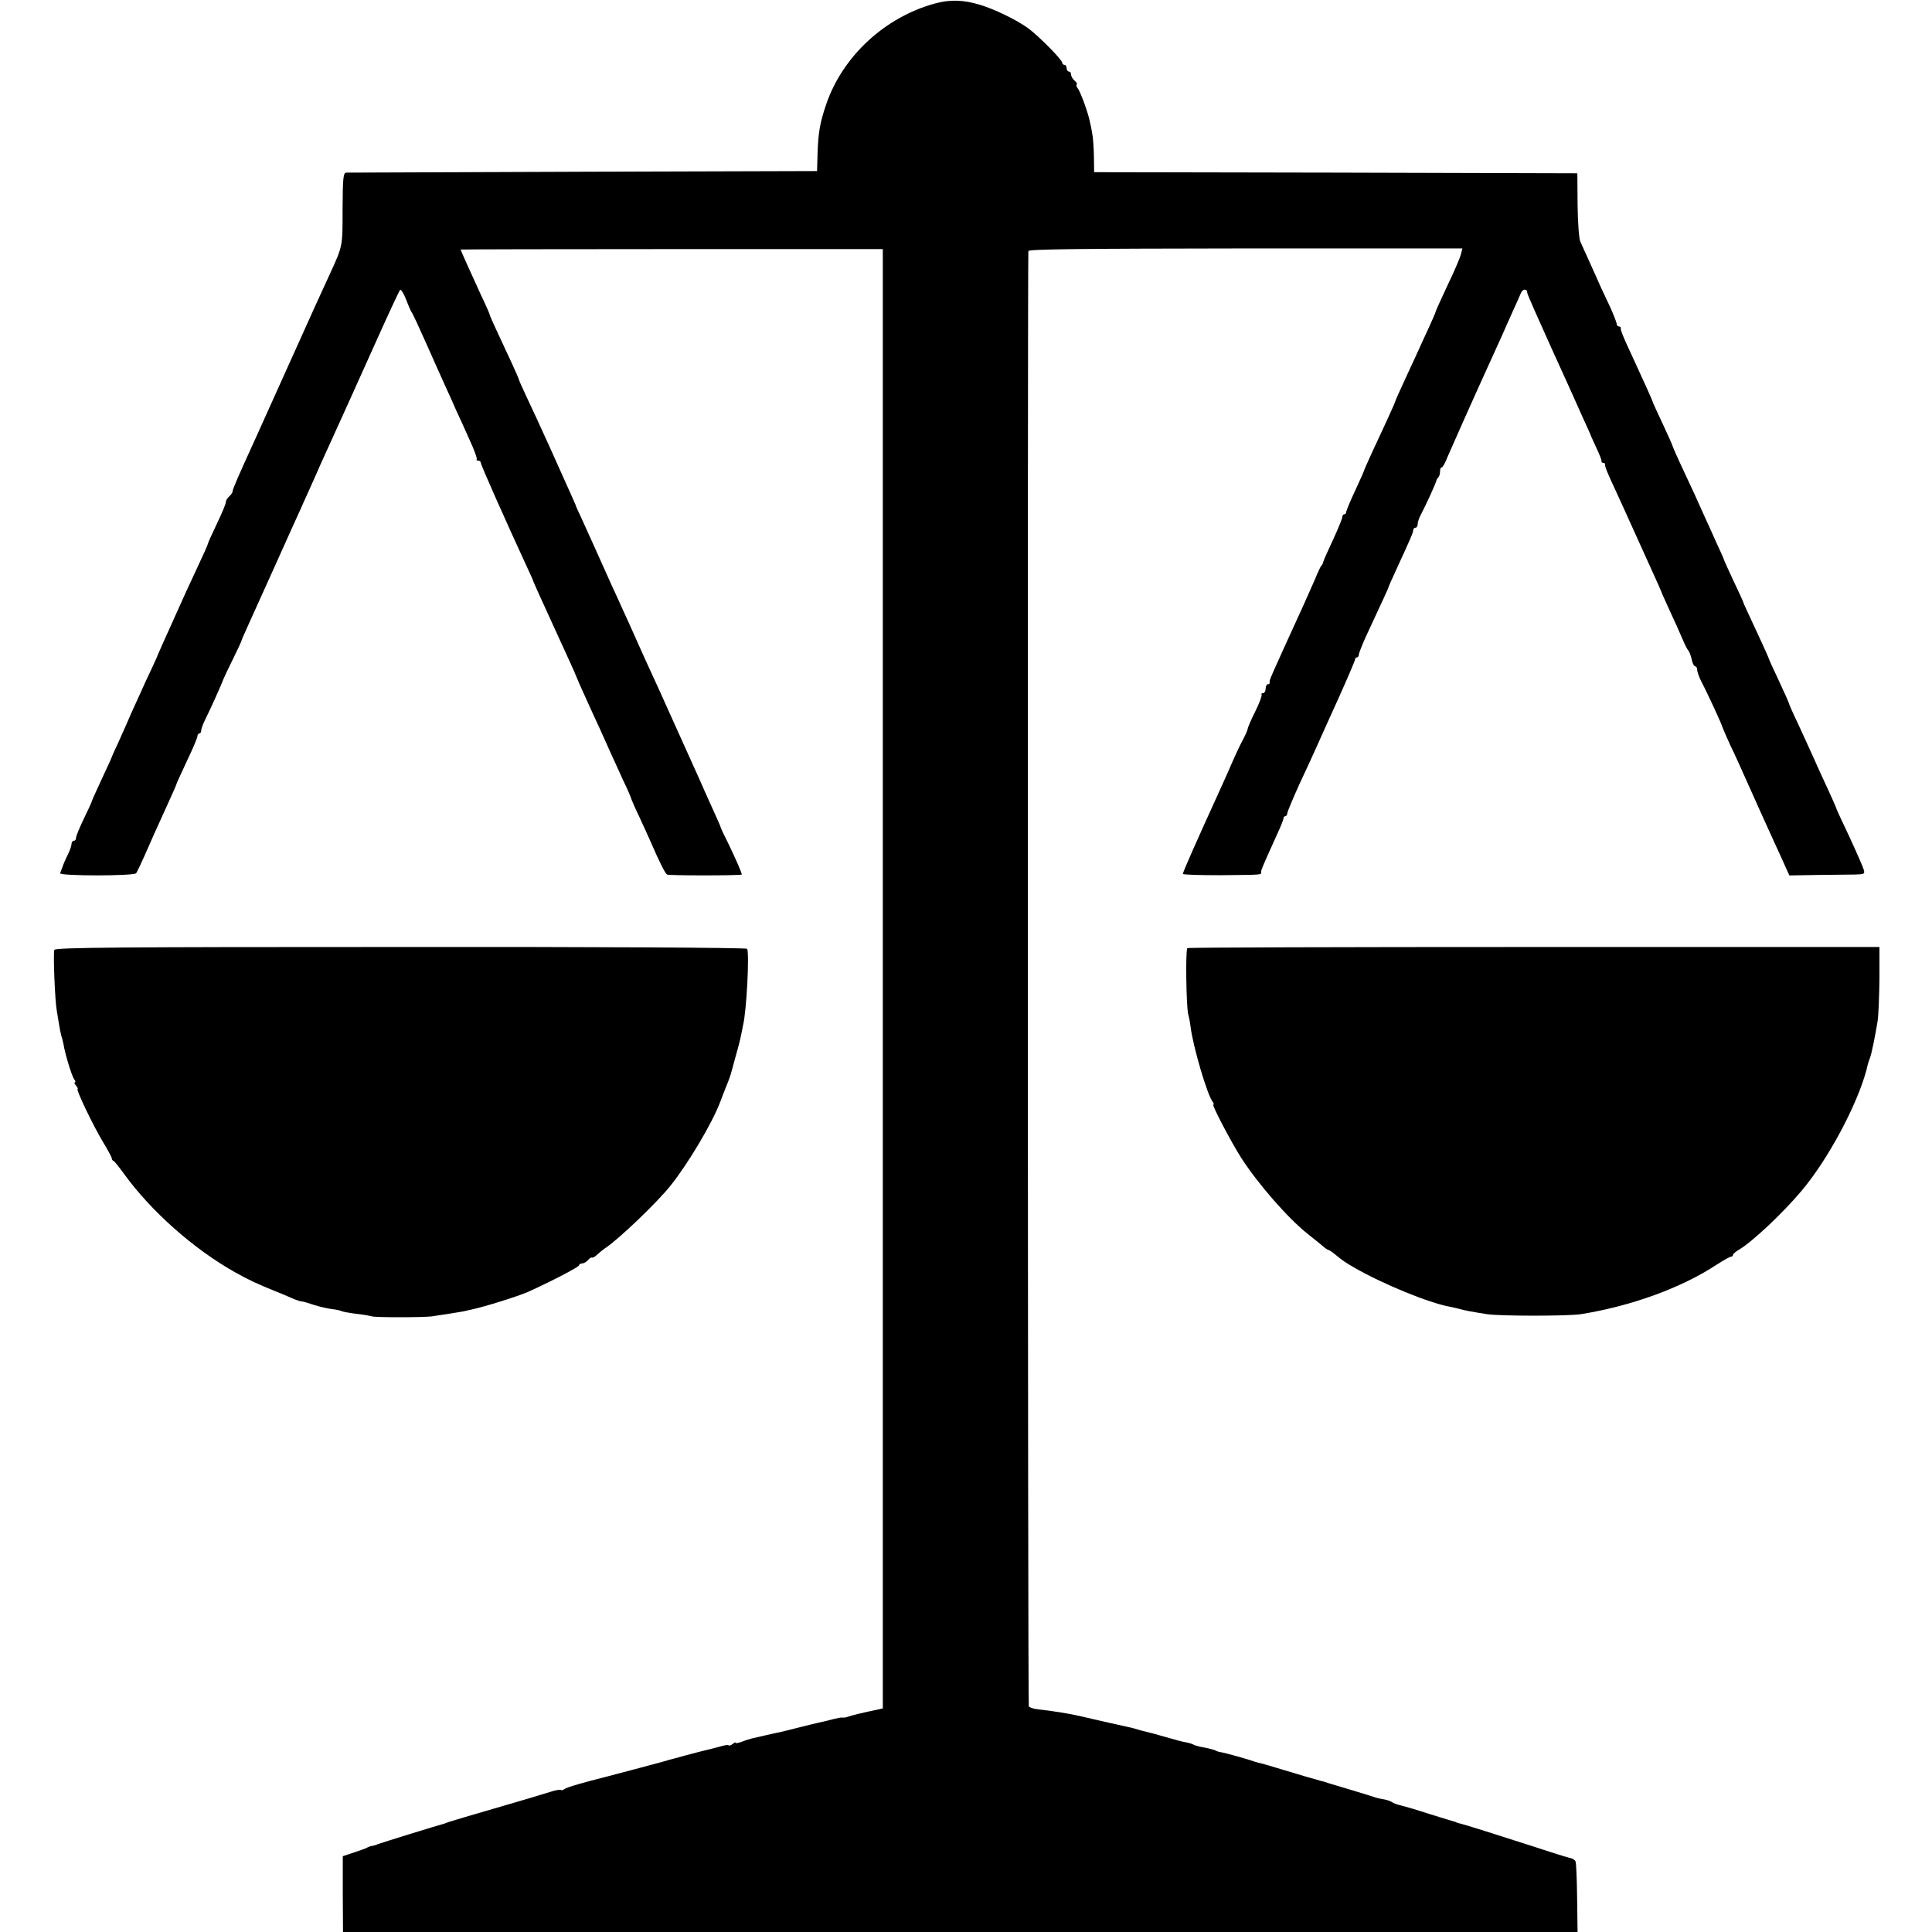
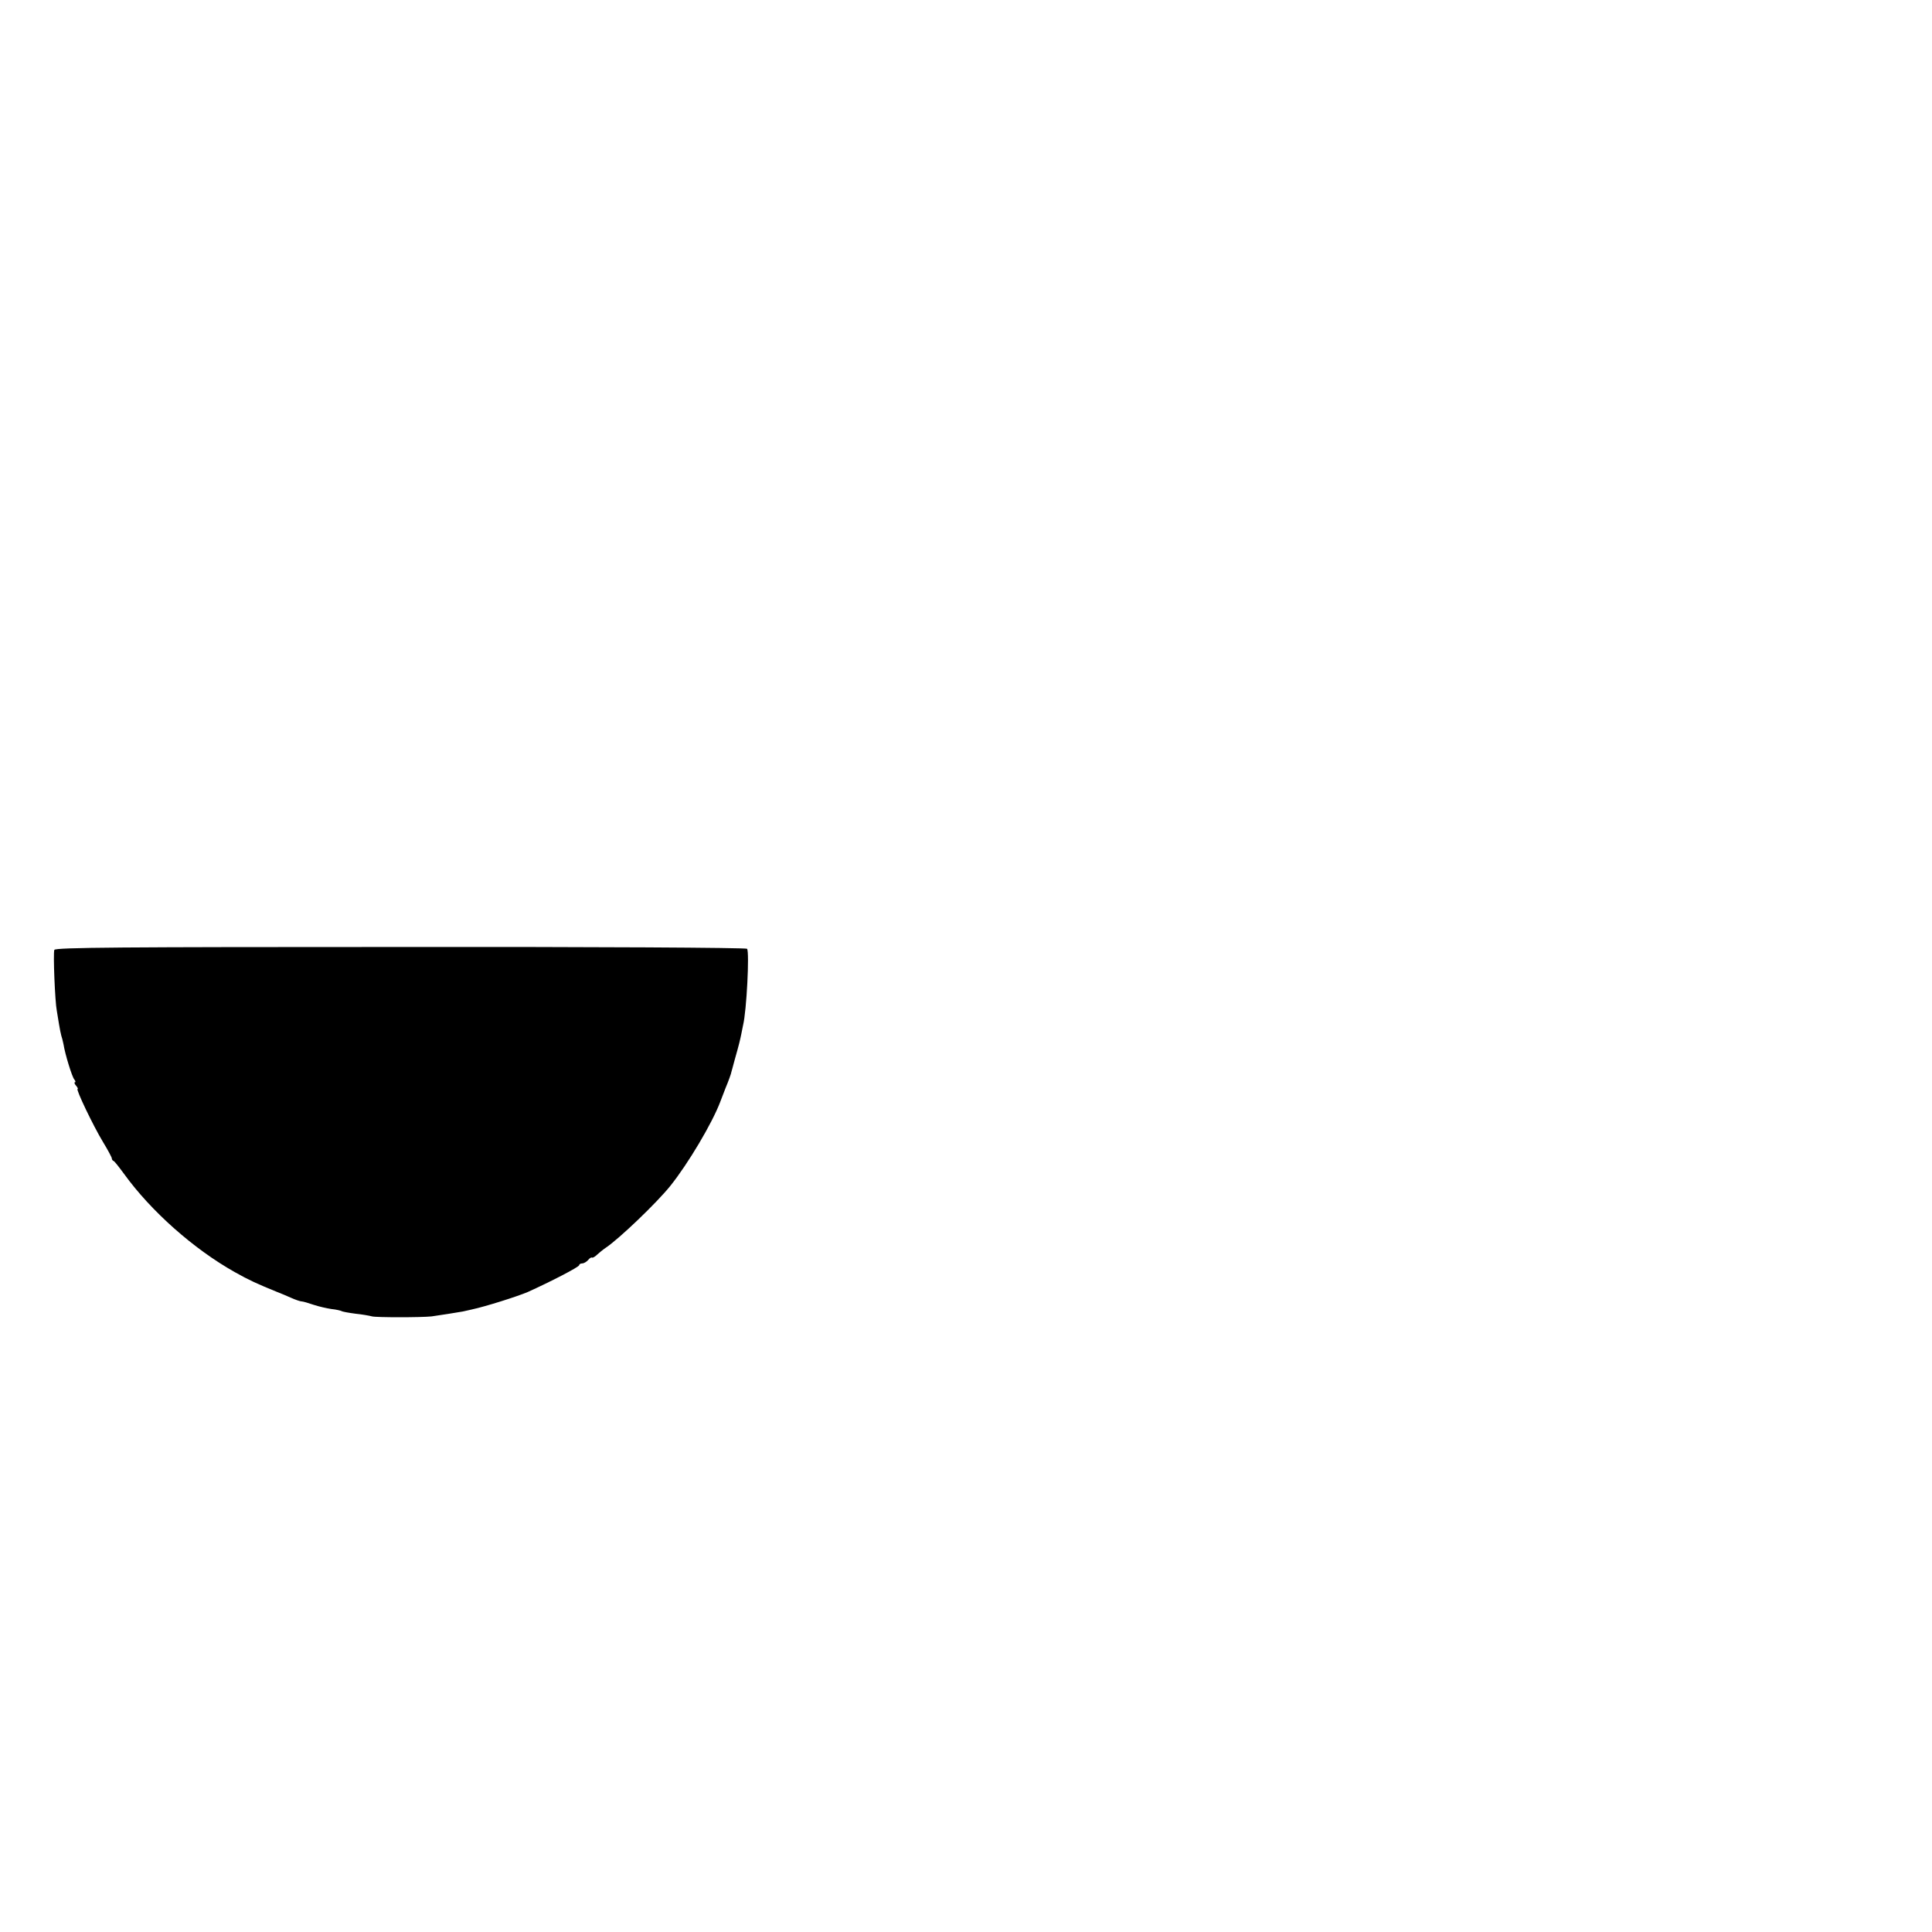
<svg xmlns="http://www.w3.org/2000/svg" version="1.0" width="864pt" height="864pt" viewBox="0 0 864 864" preserveAspectRatio="xMidYMid meet">
  <g transform="translate(0,864) scale(0.1,-0.1)" fill="#000000" stroke="none">
-     <path d="M4180 8624 c-223 -61 -412 -236 -485 -450 -28 -82 -36 -126 -39 -224 l-2 -75 -1045 -3 c-574 -2 -1051 -4 -1060 -4 -14 -1 -16 -21 -17 -162 0 -170 2 -163 -59 -296 -42 -91 -77 -168 -143 -315 -58 -129 -126 -280 -187 -415 -81 -177 -103 -229 -103 -238 0 -5 -7 -15 -15 -22 -8 -7 -15 -18 -15 -26 0 -7 -18 -50 -40 -96 -22 -46 -40 -86 -40 -89 0 -4 -22 -53 -49 -110 -27 -57 -68 -147 -91 -199 -23 -52 -52 -115 -63 -140 -11 -25 -21 -47 -22 -50 0 -3 -14 -32 -29 -65 -16 -33 -37 -79 -47 -102 -11 -24 -29 -64 -41 -90 -12 -27 -22 -50 -23 -53 -1 -3 -16 -36 -33 -74 -18 -38 -32 -70 -32 -71 0 -2 -20 -46 -45 -99 -25 -53 -45 -99 -45 -101 0 -3 -16 -37 -35 -76 -19 -40 -35 -78 -35 -86 0 -7 -4 -13 -10 -13 -5 0 -10 -6 -10 -13 0 -8 -6 -27 -14 -43 -8 -16 -19 -40 -24 -54 -5 -14 -11 -29 -13 -35 -5 -13 330 -13 340 0 4 6 20 39 36 75 30 69 52 118 109 243 20 44 36 80 36 83 0 2 21 47 46 101 26 54 47 104 47 111 0 6 4 12 9 12 4 0 8 6 8 14 0 8 9 31 20 53 18 35 72 155 80 178 2 6 21 45 42 88 21 43 38 79 38 82 0 2 13 32 29 67 16 35 70 155 121 268 51 113 102 228 115 255 12 28 32 71 44 98 11 26 31 68 42 95 12 26 43 94 69 152 26 58 57 125 68 150 11 25 64 142 117 260 53 118 100 219 104 223 4 4 16 -14 26 -40 10 -26 21 -52 25 -58 5 -5 35 -71 68 -145 33 -74 71 -160 85 -190 14 -30 35 -77 47 -105 13 -27 40 -87 60 -132 21 -45 35 -84 32 -87 -3 -3 0 -6 6 -6 7 0 12 -4 12 -9 0 -10 114 -266 211 -476 13 -27 24 -52 24 -55 2 -6 25 -57 95 -210 64 -140 93 -203 95 -210 4 -11 25 -59 53 -120 16 -36 41 -90 55 -120 13 -30 35 -77 47 -105 13 -27 38 -84 57 -125 20 -41 36 -79 37 -85 2 -5 17 -41 36 -80 18 -38 40 -88 50 -110 38 -88 64 -140 73 -146 7 -5 327 -5 334 0 3 2 -27 71 -61 141 -18 36 -33 67 -33 70 0 3 -13 32 -28 65 -15 33 -35 78 -45 100 -9 22 -28 63 -40 90 -52 115 -70 155 -115 255 -26 58 -60 134 -77 170 -17 36 -47 103 -68 150 -21 47 -52 117 -70 155 -17 39 -39 85 -47 103 -42 95 -118 262 -136 302 -12 25 -22 47 -22 50 -1 3 -11 25 -22 50 -11 25 -53 117 -92 205 -40 88 -88 193 -107 232 -19 40 -34 75 -34 77 0 5 -51 116 -101 222 -16 34 -29 64 -29 67 0 3 -18 44 -41 92 -40 87 -89 196 -89 199 0 1 425 2 944 2 l944 0 0 -3263 0 -3263 -26 -6 c-55 -11 -117 -26 -132 -32 -8 -3 -19 -4 -23 -3 -5 1 -25 -3 -45 -8 -20 -6 -48 -12 -62 -15 -14 -3 -50 -12 -82 -20 -31 -8 -67 -17 -80 -20 -12 -2 -45 -10 -73 -16 -27 -6 -57 -13 -65 -15 -8 -2 -27 -8 -42 -14 -16 -6 -28 -8 -28 -5 0 4 -6 1 -13 -5 -8 -6 -16 -9 -19 -6 -2 3 -20 0 -39 -6 -19 -5 -45 -12 -59 -15 -14 -3 -55 -14 -93 -24 -37 -10 -68 -19 -70 -19 -1 0 -9 -2 -17 -5 -12 -4 -220 -59 -270 -72 -96 -24 -177 -47 -186 -55 -6 -5 -13 -6 -16 -4 -3 3 -25 -1 -49 -9 -24 -8 -132 -40 -239 -71 -107 -31 -202 -59 -210 -62 -8 -3 -19 -7 -25 -9 -31 -8 -282 -86 -295 -91 -8 -4 -19 -7 -25 -8 -5 0 -14 -3 -20 -6 -5 -4 -33 -14 -61 -23 l-51 -17 0 -169 1 -170 2760 0 2761 0 -2 152 c-1 83 -4 157 -7 163 -2 7 -15 15 -28 17 -13 3 -81 24 -153 48 -171 55 -316 101 -335 105 -8 2 -16 4 -17 5 -2 2 -6 3 -10 4 -5 1 -53 16 -108 33 -55 18 -113 35 -130 39 -16 4 -35 10 -40 15 -6 4 -22 10 -35 12 -14 2 -32 6 -40 9 -8 3 -53 17 -100 31 -47 14 -96 29 -110 33 -14 5 -27 9 -30 9 -23 6 -109 31 -174 51 -43 13 -86 26 -95 28 -9 2 -23 5 -31 8 -26 10 -134 40 -150 42 -9 1 -20 5 -25 8 -6 3 -28 9 -50 13 -22 4 -44 10 -50 14 -5 3 -19 7 -30 9 -11 1 -51 12 -89 23 -38 11 -78 22 -88 24 -11 2 -28 7 -38 10 -10 3 -27 8 -37 10 -29 6 -206 46 -225 51 -48 11 -124 23 -187 30 -19 2 -37 8 -40 13 -5 7 -6 6456 -2 6508 1 9 238 11 971 12 l970 0 -7 -27 c-3 -14 -30 -77 -60 -139 -29 -62 -53 -115 -53 -118 0 -3 -14 -35 -31 -72 -17 -38 -42 -90 -54 -118 -13 -27 -39 -85 -59 -128 -20 -43 -36 -79 -36 -81 0 -3 -15 -37 -34 -78 -18 -40 -50 -108 -70 -151 -20 -44 -36 -80 -36 -82 0 -2 -18 -43 -40 -90 -22 -47 -40 -90 -40 -96 0 -5 -4 -9 -8 -9 -5 0 -9 -6 -9 -12 0 -7 -19 -53 -42 -103 -23 -49 -43 -94 -44 -100 -1 -5 -4 -12 -8 -15 -3 -3 -16 -30 -28 -60 -13 -30 -36 -82 -51 -115 -154 -337 -154 -337 -152 -347 1 -5 -2 -8 -8 -8 -5 0 -10 -9 -10 -20 0 -11 -5 -20 -12 -20 -6 0 -9 -3 -6 -6 3 -3 -9 -37 -28 -75 -19 -38 -34 -73 -34 -78 0 -4 -10 -28 -23 -52 -13 -24 -33 -67 -45 -95 -12 -28 -35 -80 -51 -115 -111 -243 -171 -379 -171 -387 0 -4 75 -6 168 -6 195 2 182 1 182 15 0 10 7 25 71 167 16 34 29 67 29 72 0 6 4 10 8 10 5 0 9 6 9 13 0 6 25 66 55 132 31 66 65 140 76 165 11 25 54 121 96 213 42 93 76 173 76 178 0 5 4 9 8 9 5 0 9 6 9 13 0 6 14 41 30 77 82 176 103 222 103 225 0 2 15 36 34 77 66 143 76 167 76 177 0 6 5 11 10 11 6 0 10 7 10 16 0 9 6 28 14 42 21 39 70 146 70 154 1 3 4 10 9 14 4 4 7 16 7 26 0 10 3 18 8 18 4 0 16 21 26 48 17 40 133 300 198 442 35 76 61 135 63 140 1 3 14 32 29 65 15 33 32 70 37 83 8 21 29 23 29 2 0 -5 48 -114 106 -242 58 -128 112 -246 119 -263 7 -16 23 -52 36 -80 12 -27 24 -52 24 -55 1 -3 12 -27 25 -55 13 -27 23 -53 22 -57 -1 -5 3 -8 8 -8 5 0 9 -3 8 -7 -1 -9 7 -31 50 -123 17 -36 50 -110 75 -165 25 -55 59 -131 77 -170 30 -65 51 -113 55 -125 1 -3 16 -36 34 -75 18 -38 42 -92 54 -120 11 -27 24 -52 28 -55 3 -3 10 -20 14 -37 3 -18 11 -33 16 -33 5 0 9 -7 9 -16 0 -9 9 -33 19 -53 27 -51 93 -194 95 -206 2 -5 17 -41 35 -80 19 -38 50 -108 71 -155 44 -98 79 -177 124 -275 18 -38 40 -88 50 -110 l18 -40 121 2 c67 1 144 2 170 2 45 1 48 2 41 24 -6 19 -51 120 -102 227 -9 19 -17 37 -18 40 -1 5 -22 54 -74 165 -17 39 -38 84 -45 100 -7 17 -32 69 -54 118 -23 48 -41 89 -41 92 0 2 -20 48 -45 101 -25 53 -45 97 -45 99 0 2 -18 43 -41 92 -22 48 -48 104 -57 123 -9 19 -17 37 -17 40 -1 3 -20 45 -43 93 -23 49 -42 91 -42 93 0 2 -16 39 -36 81 -19 43 -42 94 -51 113 -20 46 -61 136 -107 233 -20 43 -36 80 -36 82 0 2 -20 48 -45 101 -25 53 -45 97 -45 99 0 4 -40 92 -92 205 -42 89 -51 114 -50 123 1 4 -2 7 -8 7 -5 0 -10 5 -10 11 0 6 -13 39 -28 73 -16 33 -36 77 -45 96 -8 19 -30 67 -47 105 -18 39 -37 81 -43 95 -6 14 -11 88 -12 165 l-1 140 -1080 3 -1081 2 -1 73 c-1 39 -4 83 -7 97 -2 14 -7 39 -11 55 -7 39 -43 137 -55 151 -5 6 -7 13 -4 16 3 3 -1 11 -10 18 -8 7 -15 19 -15 26 0 8 -4 14 -10 14 -5 0 -10 7 -10 15 0 8 -4 15 -10 15 -5 0 -10 5 -10 10 0 13 -104 118 -151 153 -52 38 -153 87 -218 106 -73 22 -133 24 -201 5z" />
    <path d="M243 4392 c-6 -14 3 -233 11 -272 2 -14 7 -41 10 -61 3 -20 8 -42 10 -50 3 -8 7 -25 10 -39 7 -45 38 -145 48 -157 6 -7 7 -13 3 -13 -4 0 -2 -7 5 -15 7 -8 10 -15 7 -15 -9 0 70 -165 113 -236 22 -36 40 -70 40 -74 0 -5 3 -10 8 -12 4 -1 25 -28 47 -58 120 -166 310 -335 495 -439 64 -36 99 -52 190 -89 14 -5 41 -17 62 -26 20 -9 41 -16 47 -16 6 0 30 -7 53 -15 24 -8 60 -16 80 -19 21 -2 41 -7 45 -9 4 -3 33 -8 63 -12 30 -3 63 -9 74 -12 18 -5 220 -5 266 0 24 3 130 20 140 22 3 1 21 5 40 9 61 13 203 58 250 78 102 46 230 112 230 120 0 4 6 8 14 8 7 0 19 7 26 15 7 9 15 13 17 11 3 -2 13 3 22 12 10 9 28 24 40 32 60 40 230 203 289 277 80 100 186 279 222 373 7 19 19 49 25 65 12 28 26 67 26 72 1 2 7 26 15 55 20 70 24 89 29 113 2 11 6 29 8 40 16 65 29 326 18 342 -3 5 -677 9 -1550 8 -1244 0 -1544 -2 -1548 -13z" />
-     <path d="M5310 4400 c-9 -6 -5 -267 4 -297 3 -10 8 -34 10 -53 11 -90 75 -307 99 -337 5 -7 7 -13 3 -13 -8 0 81 -170 126 -240 76 -117 208 -268 296 -338 19 -15 46 -37 61 -49 14 -13 29 -23 32 -23 3 0 17 -9 30 -20 37 -30 41 -33 84 -58 128 -74 335 -159 430 -176 14 -3 33 -7 43 -10 20 -6 58 -13 122 -23 59 -9 362 -9 420 0 225 36 451 118 608 222 30 19 58 35 63 35 5 0 9 4 9 8 0 4 12 15 28 24 60 36 195 163 279 263 118 140 247 381 290 540 1 6 4 17 6 25 2 8 7 22 10 30 7 18 23 97 34 165 4 28 7 113 8 190 l0 140 -1543 0 c-849 0 -1548 -2 -1552 -5z" />
  </g>
</svg>